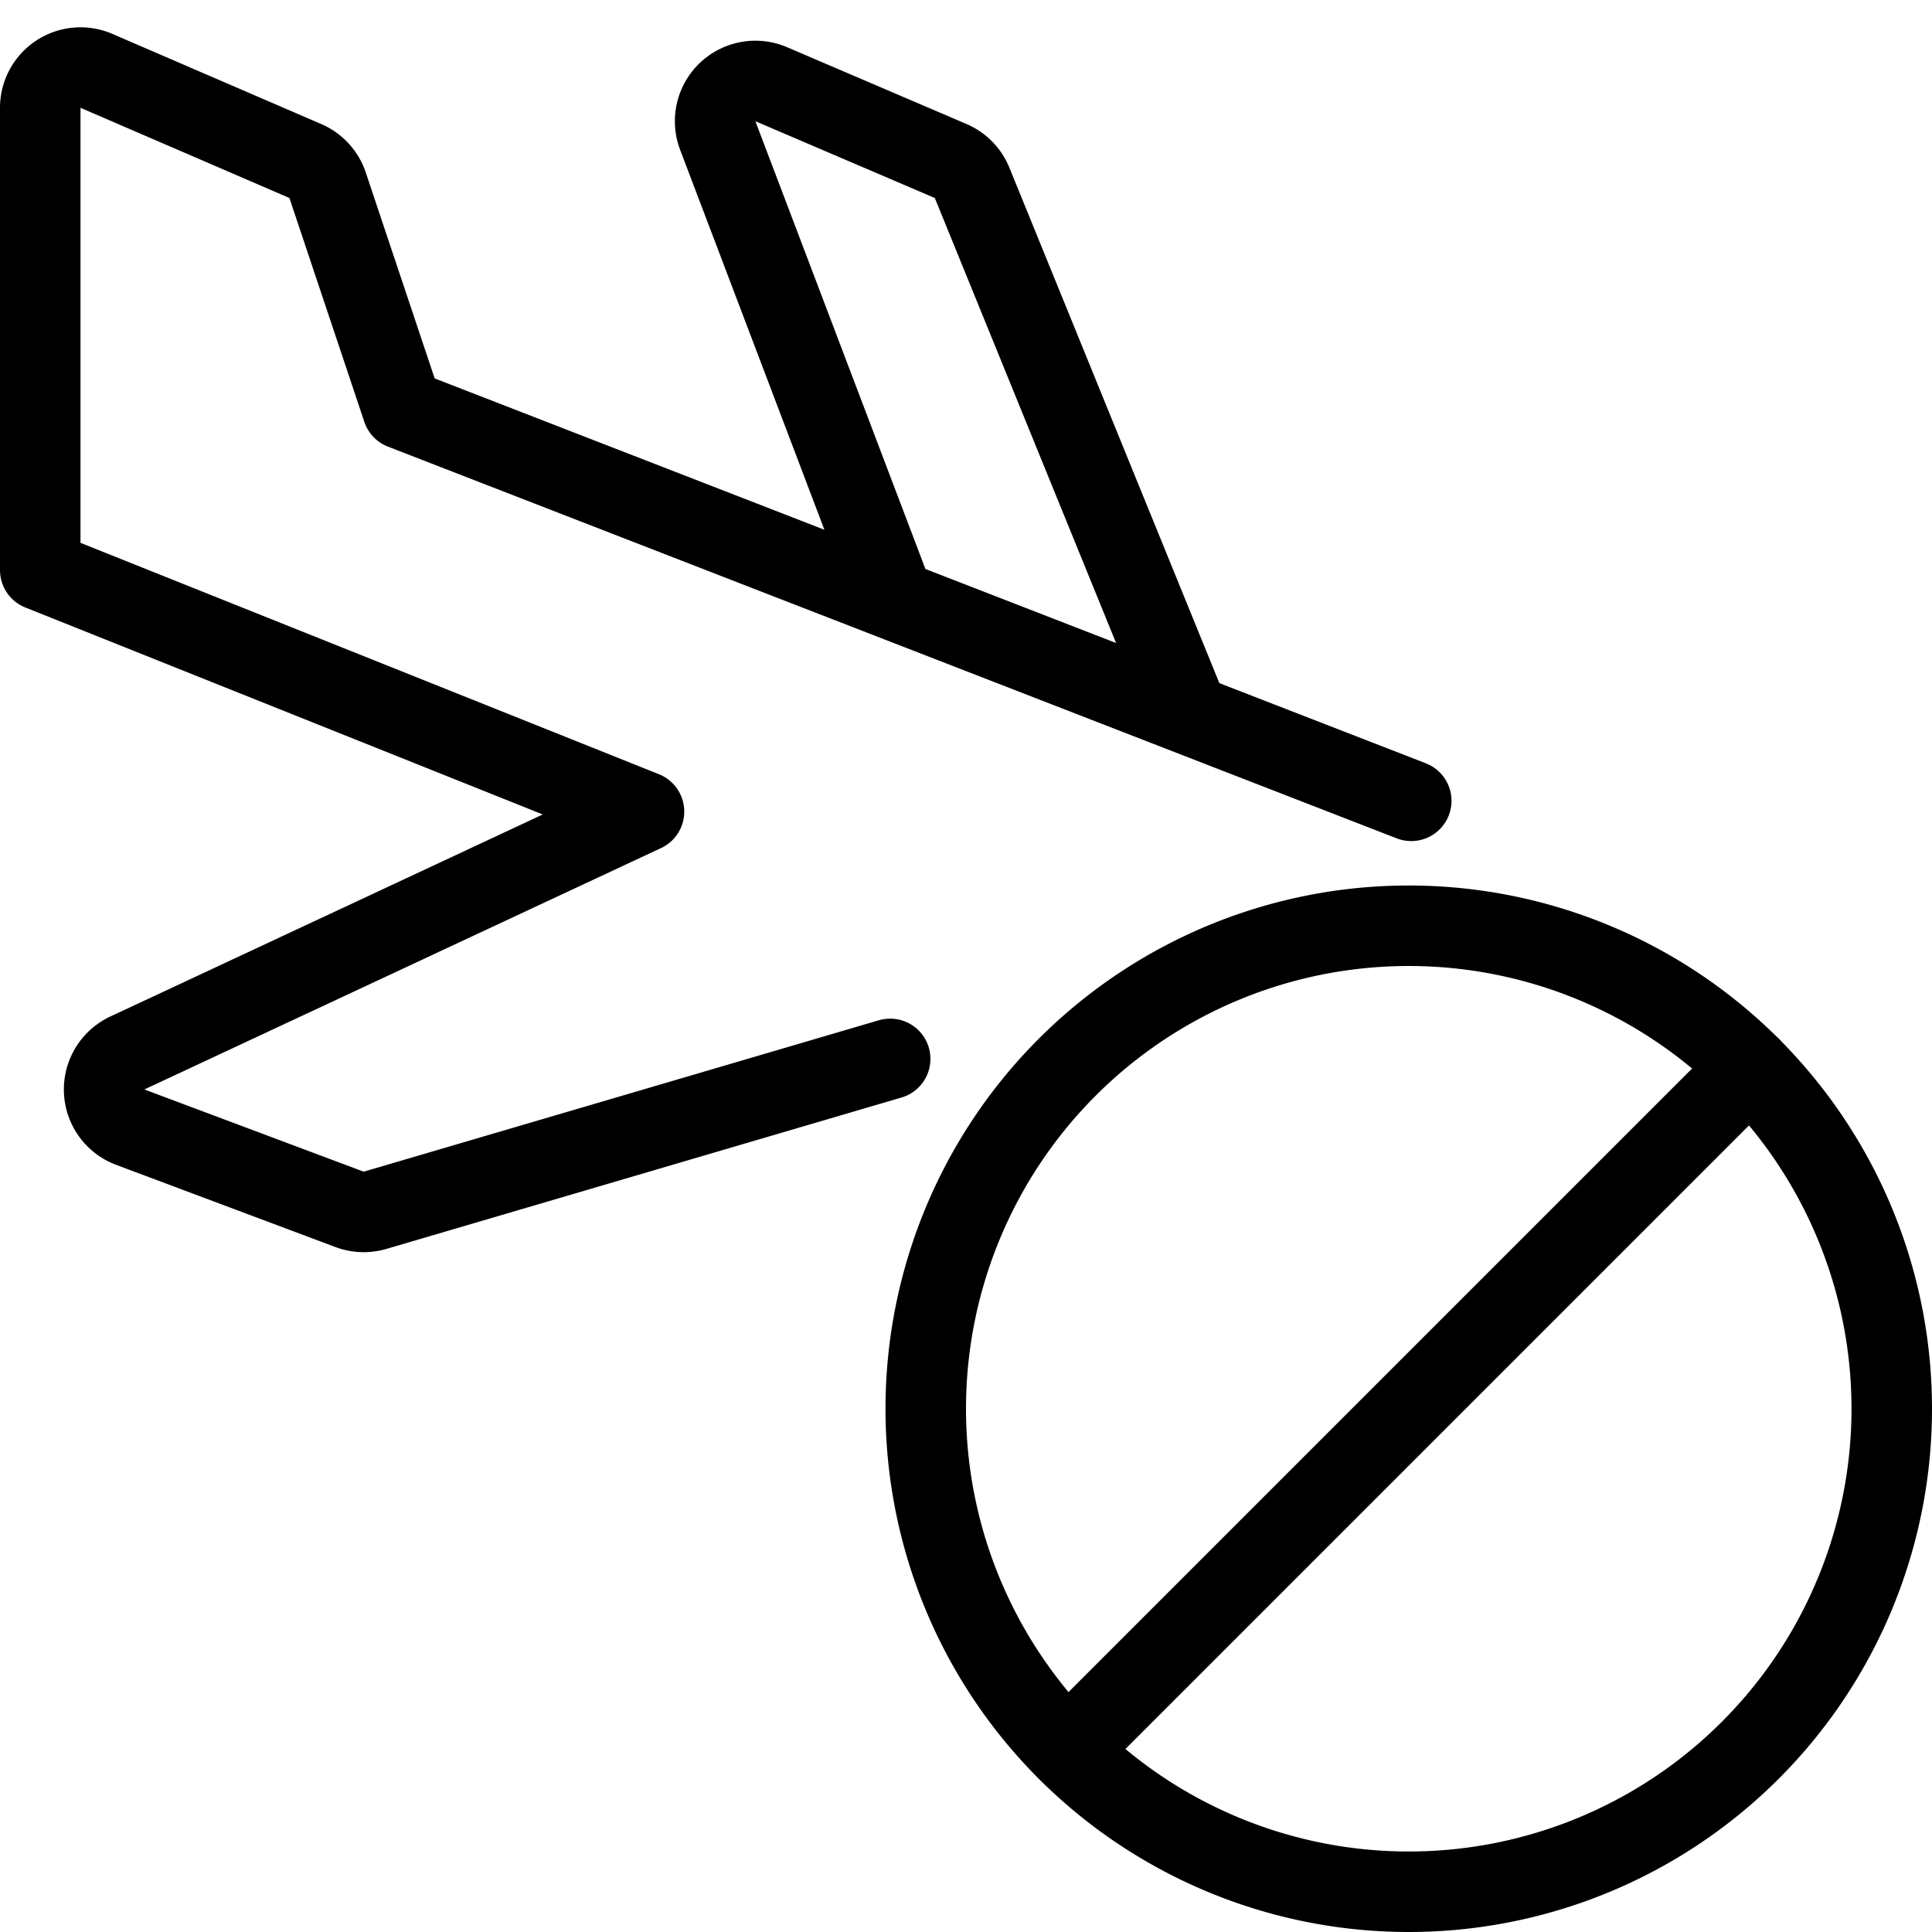
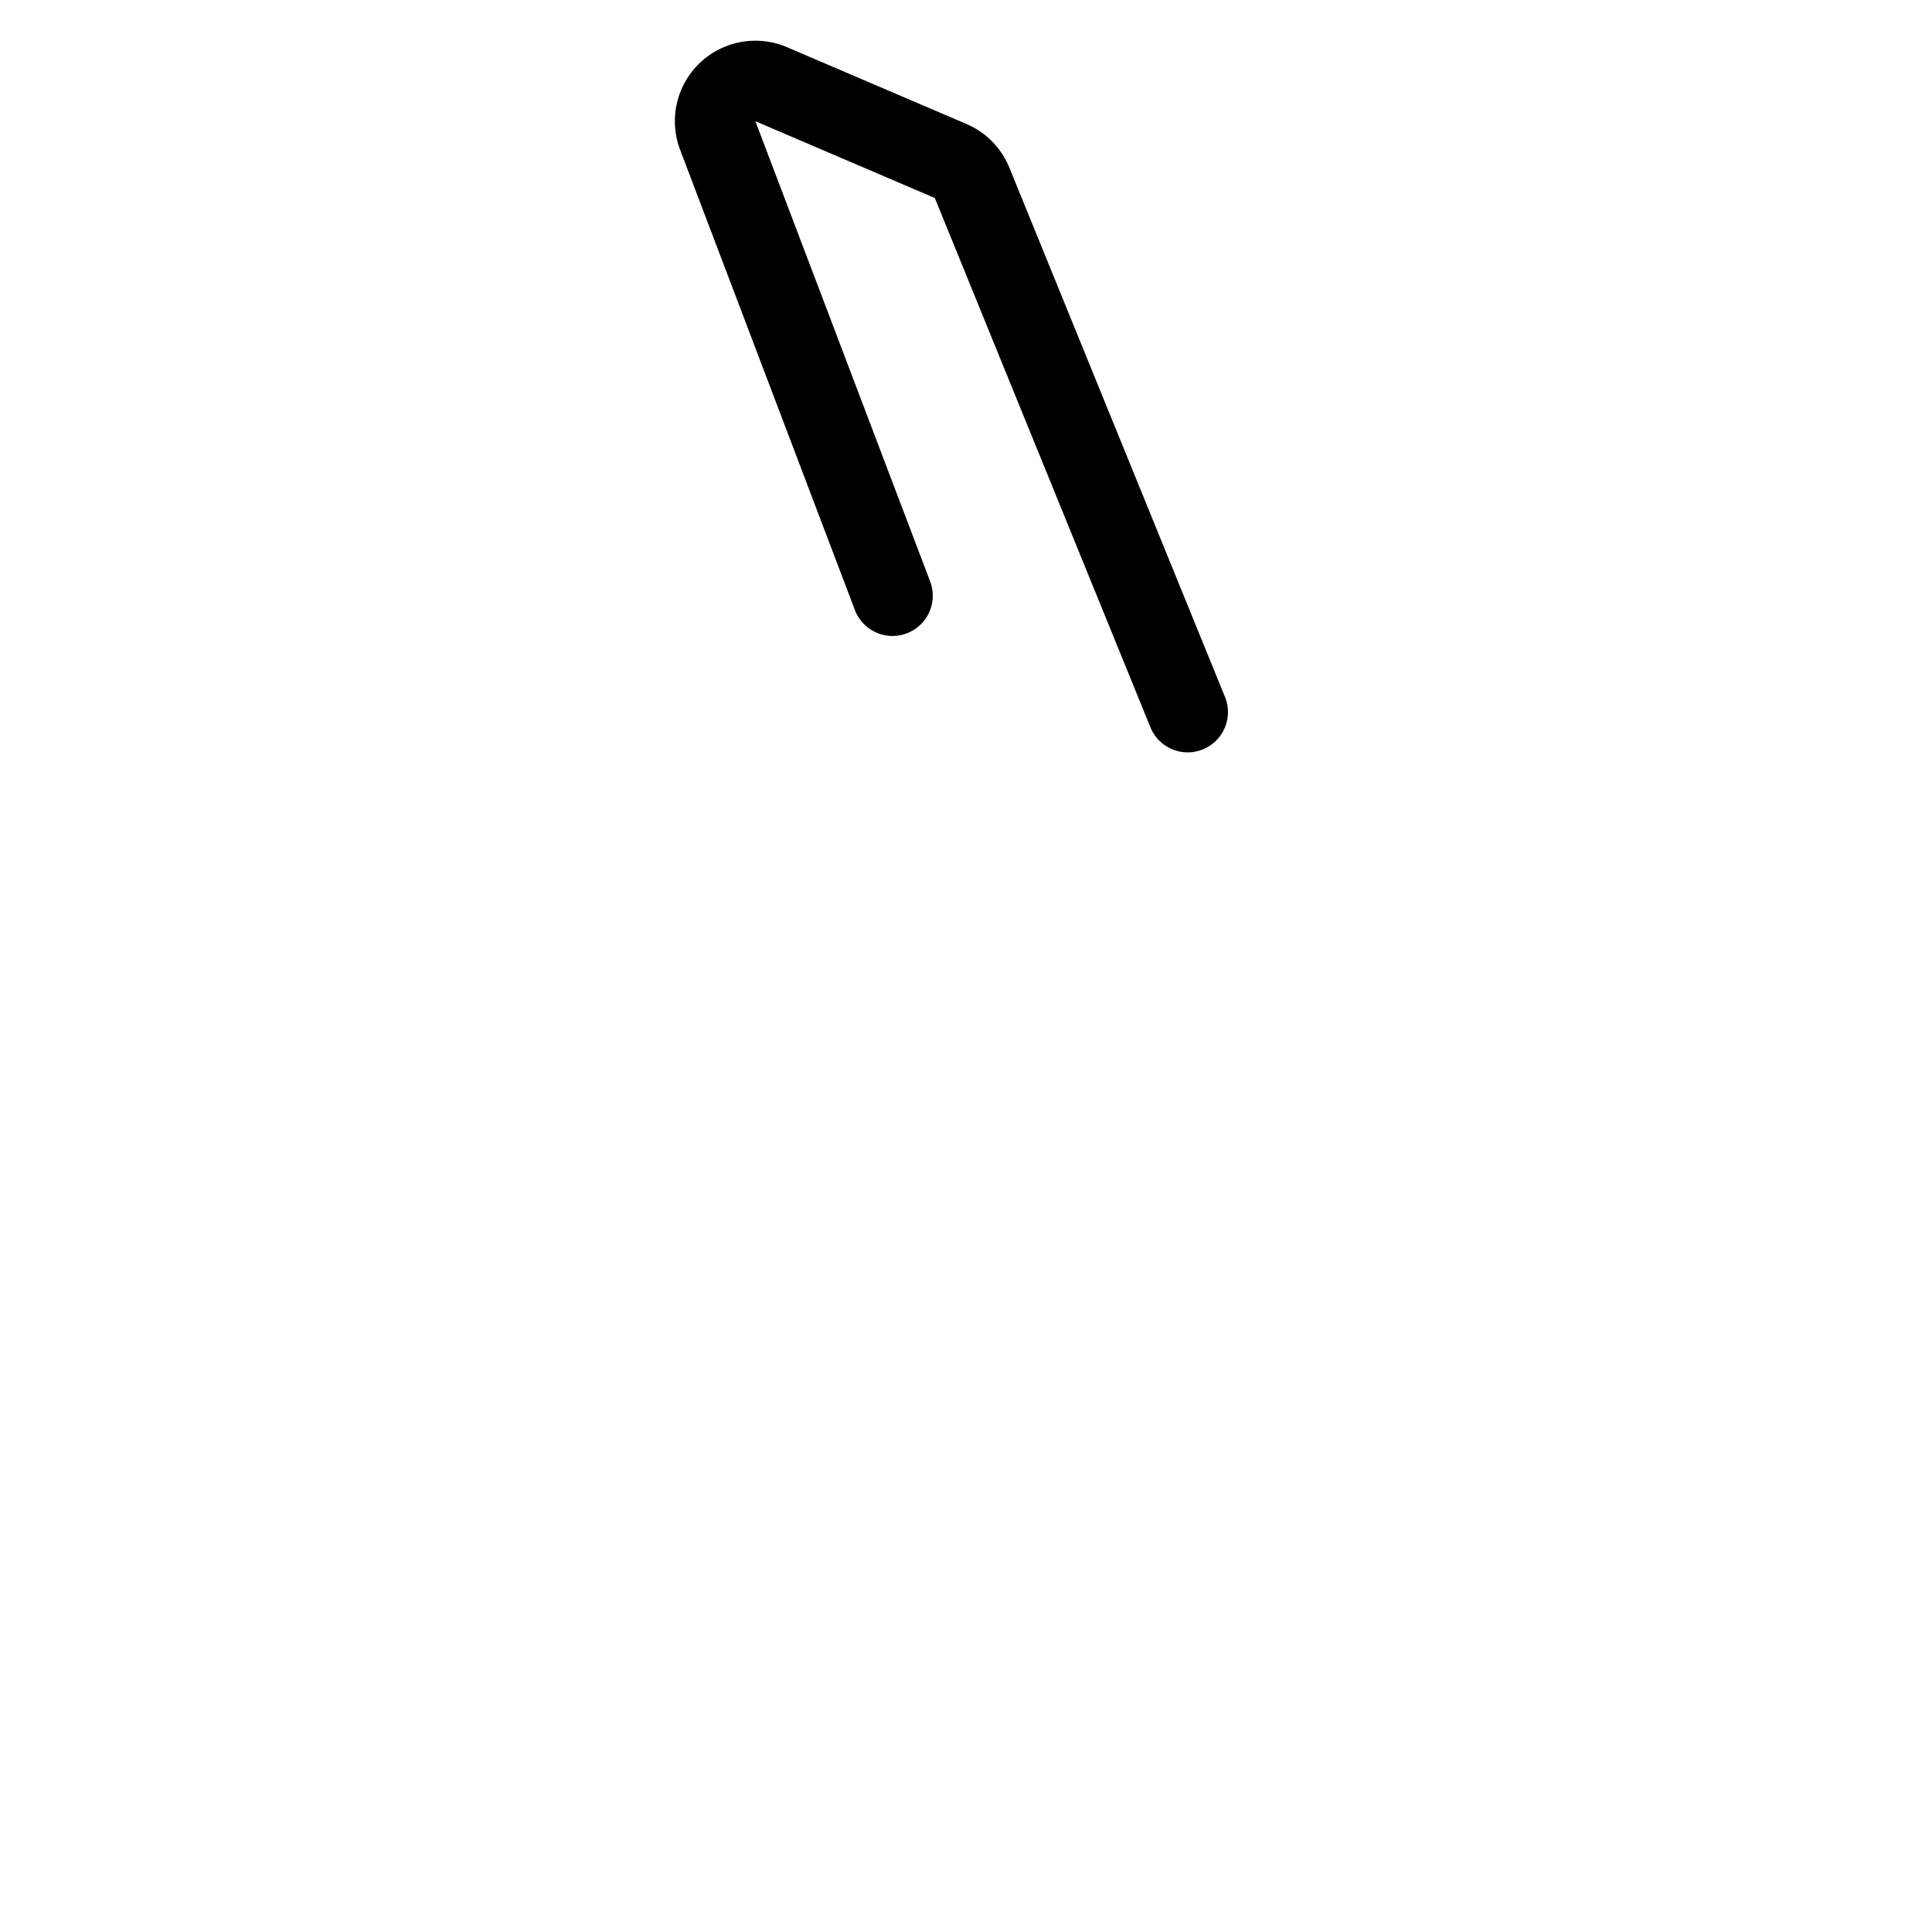
<svg xmlns="http://www.w3.org/2000/svg" viewBox="0 0 24 24">
  <g transform="matrix(1,0,0,1,0,0)">
-     <path d="M17.531,9.948,5,5.082,4.069,2.3a.5.5,0,0,0-.277-.3L1.2.881a.5.5,0,0,0-.7.459V7.082l7.5,3-6.421,3A.5.5,0,0,0,1.613,14l2.729,1.023a.5.5,0,0,0,.316.012l6.4-1.881" fill="none" stroke="#000000" stroke-linecap="round" stroke-linejoin="round" />
    <path d="M14.754,8.846,12.076,2.272A.5.5,0,0,0,11.809,2L9.58,1.046a.5.5,0,0,0-.664.637L11.087,7.4" fill="none" stroke="#000000" stroke-linecap="round" stroke-linejoin="round" />
-     <path d="M11.500 17.500 A6.000 6.000 0 1 0 23.500 17.500 A6.000 6.000 0 1 0 11.500 17.500 Z" fill="none" stroke="#000000" stroke-linecap="round" stroke-linejoin="round" />
-     <path d="M13.258 21.742L21.743 13.257" fill="none" stroke="#000000" stroke-linecap="round" stroke-linejoin="round" />
  </g>
</svg>